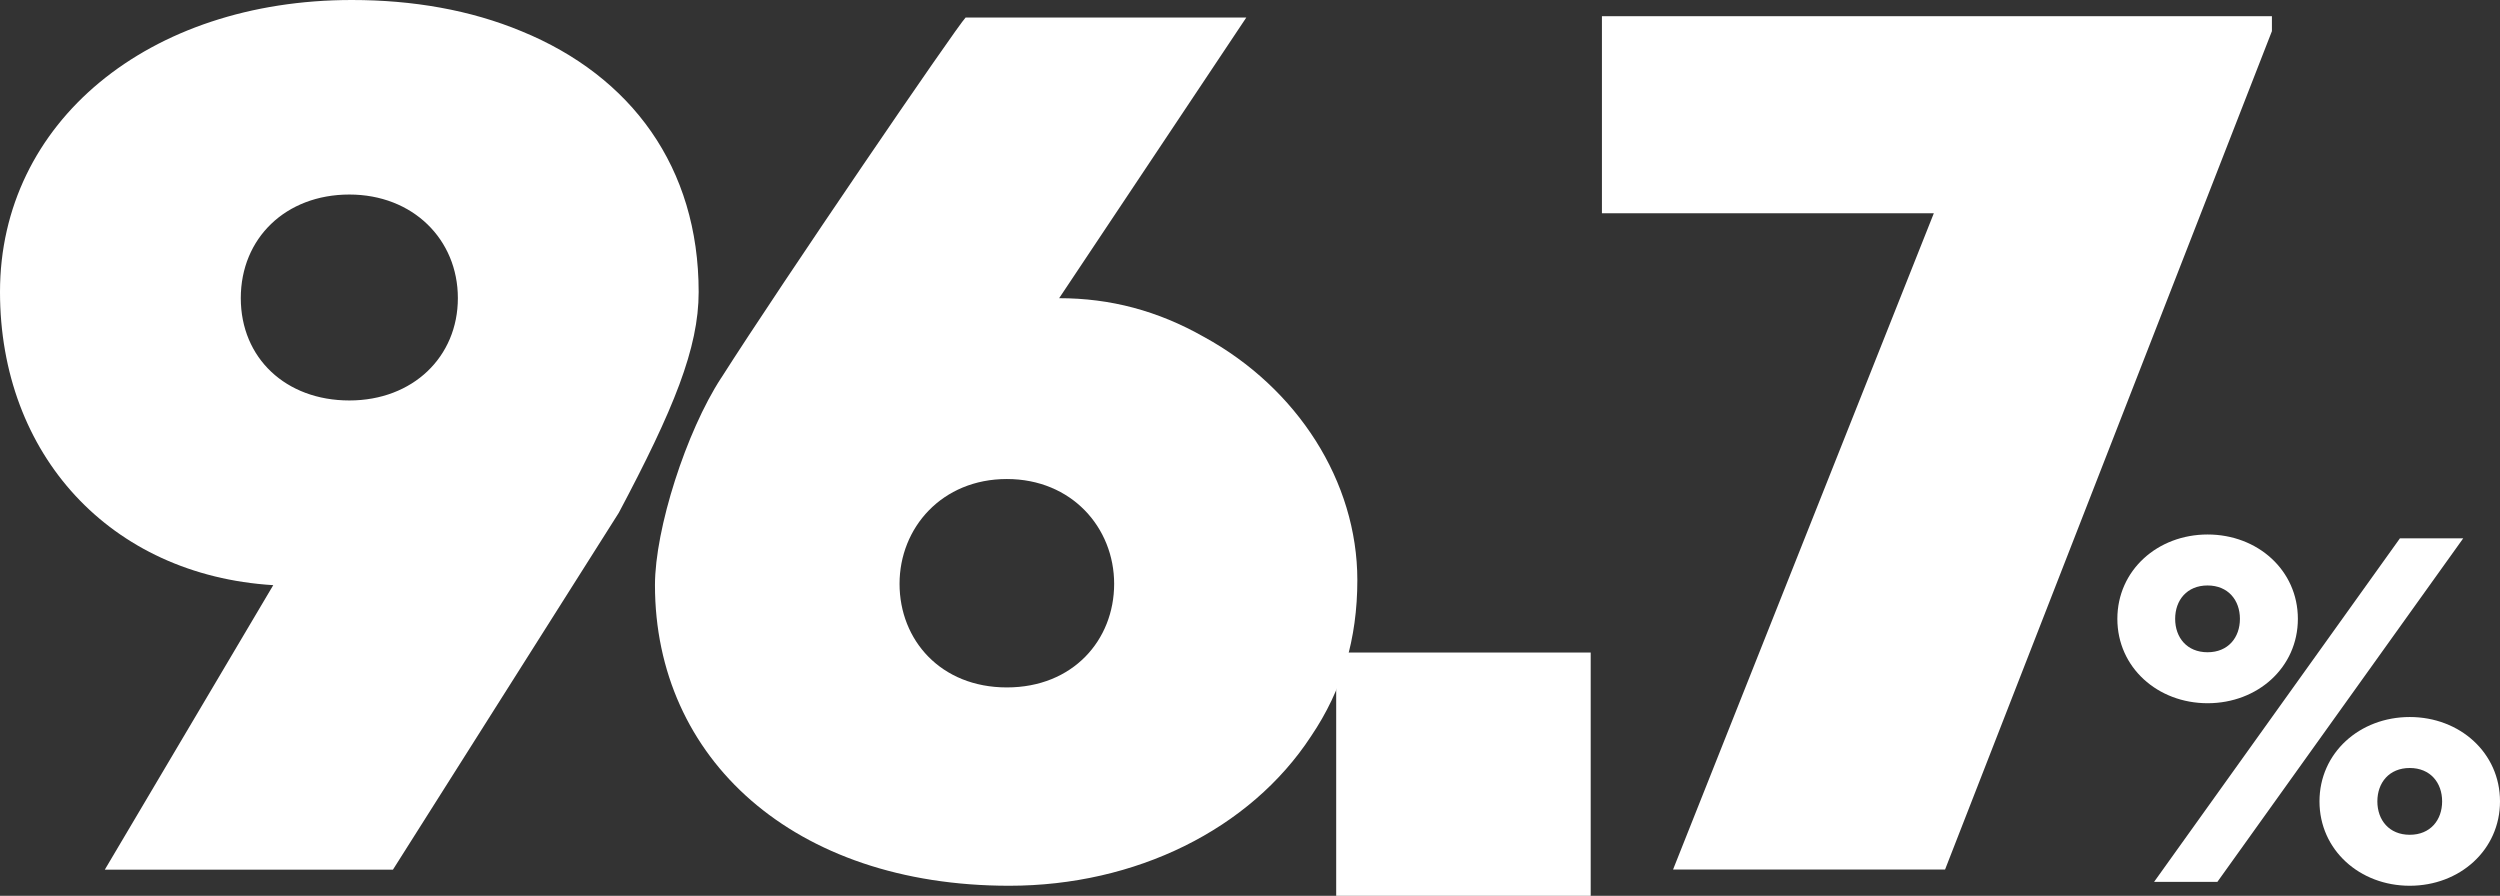
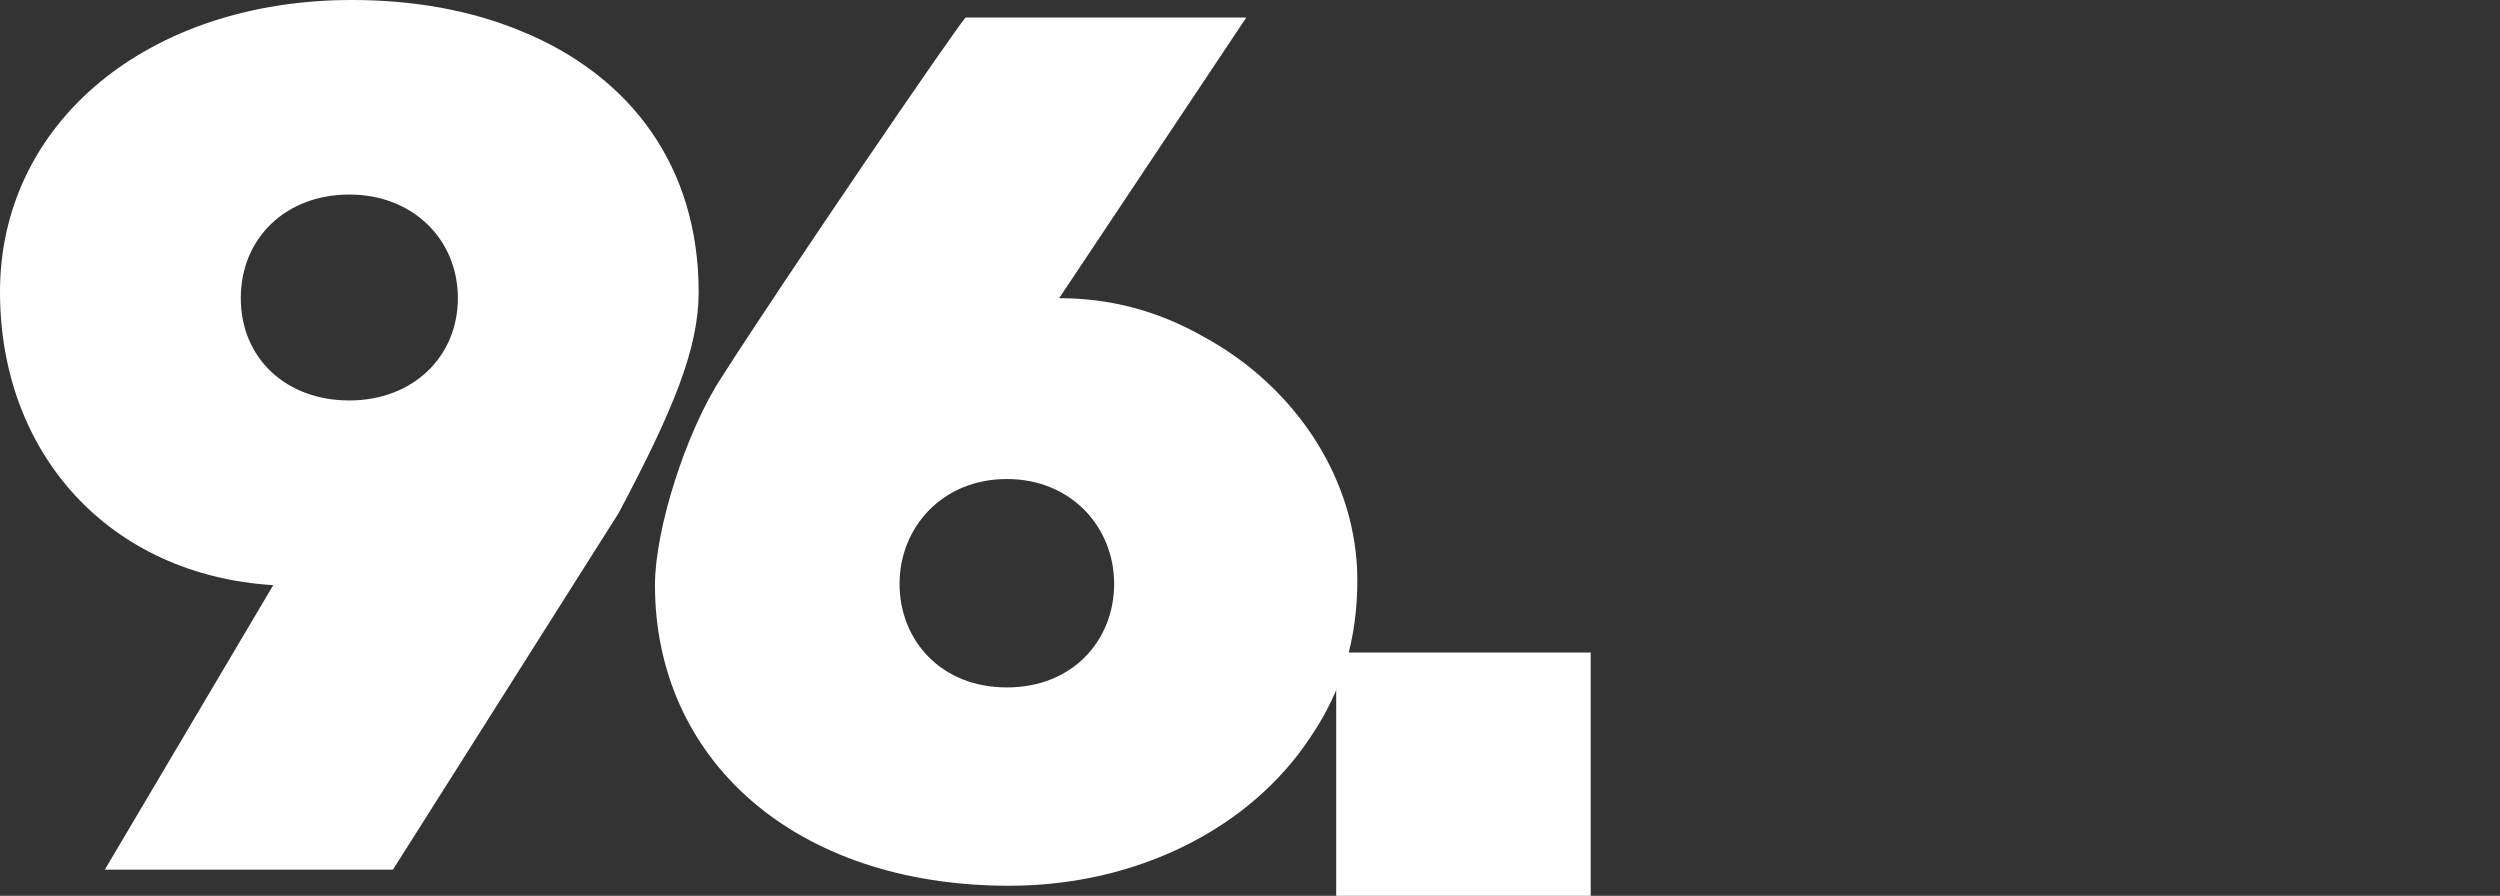
<svg xmlns="http://www.w3.org/2000/svg" id="_레이어_1" data-name="레이어_1" viewBox="0 0 322.69 115.63">
  <rect x="0" y="0" width="322.69" height="115.63" fill="#333333" stroke="none" />
  <defs>
    <style>
            .cls-1 {
            fill: #fff;
            }
        </style>
  </defs>
  <g>
-     <path class="cls-1" d="M0,37.68C0,15.78,19.16,0,45.41,0c7.89,0,15.3,1.29,21.9,4.03,14.17,5.8,22.87,17.55,22.87,33.66,0,7.25-3.22,15.14-10.31,28.5l-29.15,46.06H13.53l21.74-36.72C14.17,74.24,0,58.62,0,37.68ZM45.09,51.69c8.21,0,14.01-5.64,14.01-13.21s-5.8-13.37-14.01-13.37-14.01,5.64-14.01,13.37,5.8,13.21,14.01,13.21Z" />
+     <path class="cls-1" d="M0,37.68C0,15.78,19.16,0,45.41,0c7.89,0,15.3,1.29,21.9,4.03,14.17,5.8,22.87,17.55,22.87,33.66,0,7.25-3.22,15.14-10.31,28.5l-29.15,46.06H13.53l21.74-36.72C14.17,74.24,0,58.62,0,37.68ZM45.09,51.69c8.21,0,14.01-5.64,14.01-13.21s-5.8-13.37-14.01-13.37-14.01,5.64-14.01,13.37,5.8,13.21,14.01,13.21" />
    <path class="cls-1" d="M93.08,48.8c7.89-12.4,30.44-45.41,31.56-46.54h36.23l-24.16,36.23c6.6,0,12.72,1.61,18.68,4.99,12.08,6.6,19.81,18.68,19.81,31.4,0,7.57-1.93,14.17-5.96,20.13-7.89,12.08-22.71,19.32-38.97,19.32-27.86,0-45.73-16.43-45.73-38.81,0-7.25,4.03-19.81,8.54-26.73ZM129.96,88.73c8.54,0,13.85-6.12,13.85-13.37s-5.48-13.53-13.85-13.53-13.85,6.28-13.85,13.53,5.31,13.37,13.85,13.37Z" />
    <path class="cls-1" d="M205.32,115.63h-32.85v-31.4h32.85v31.4Z" />
-     <path class="cls-1" d="M206.77,27.54V2.09h86.48v1.93l-42.19,108.22h-35.11l33.66-84.71h-42.84Z" />
  </g>
-   <path class="cls-1" d="M296.6,79.88c0,6.27-5.19,10.89-11.65,10.89s-11.65-4.62-11.65-10.89,5.19-10.89,11.65-10.89,11.65,4.62,11.65,10.89ZM309.77,69.49h8.17l-31.73,44.34h-8.17l31.73-44.34ZM289.12,79.88c0-2.41-1.52-4.31-4.18-4.31s-4.18,1.9-4.18,4.31,1.52,4.31,4.18,4.31,4.18-1.9,4.18-4.31ZM322.69,103.44c0,6.27-5.19,10.89-11.65,10.89s-11.65-4.62-11.65-10.89,5.19-10.89,11.65-10.89,11.65,4.62,11.65,10.89ZM315.22,103.44c0-2.41-1.52-4.31-4.18-4.31s-4.18,1.9-4.18,4.31,1.52,4.31,4.18,4.31,4.18-1.9,4.18-4.31Z" />
</svg>